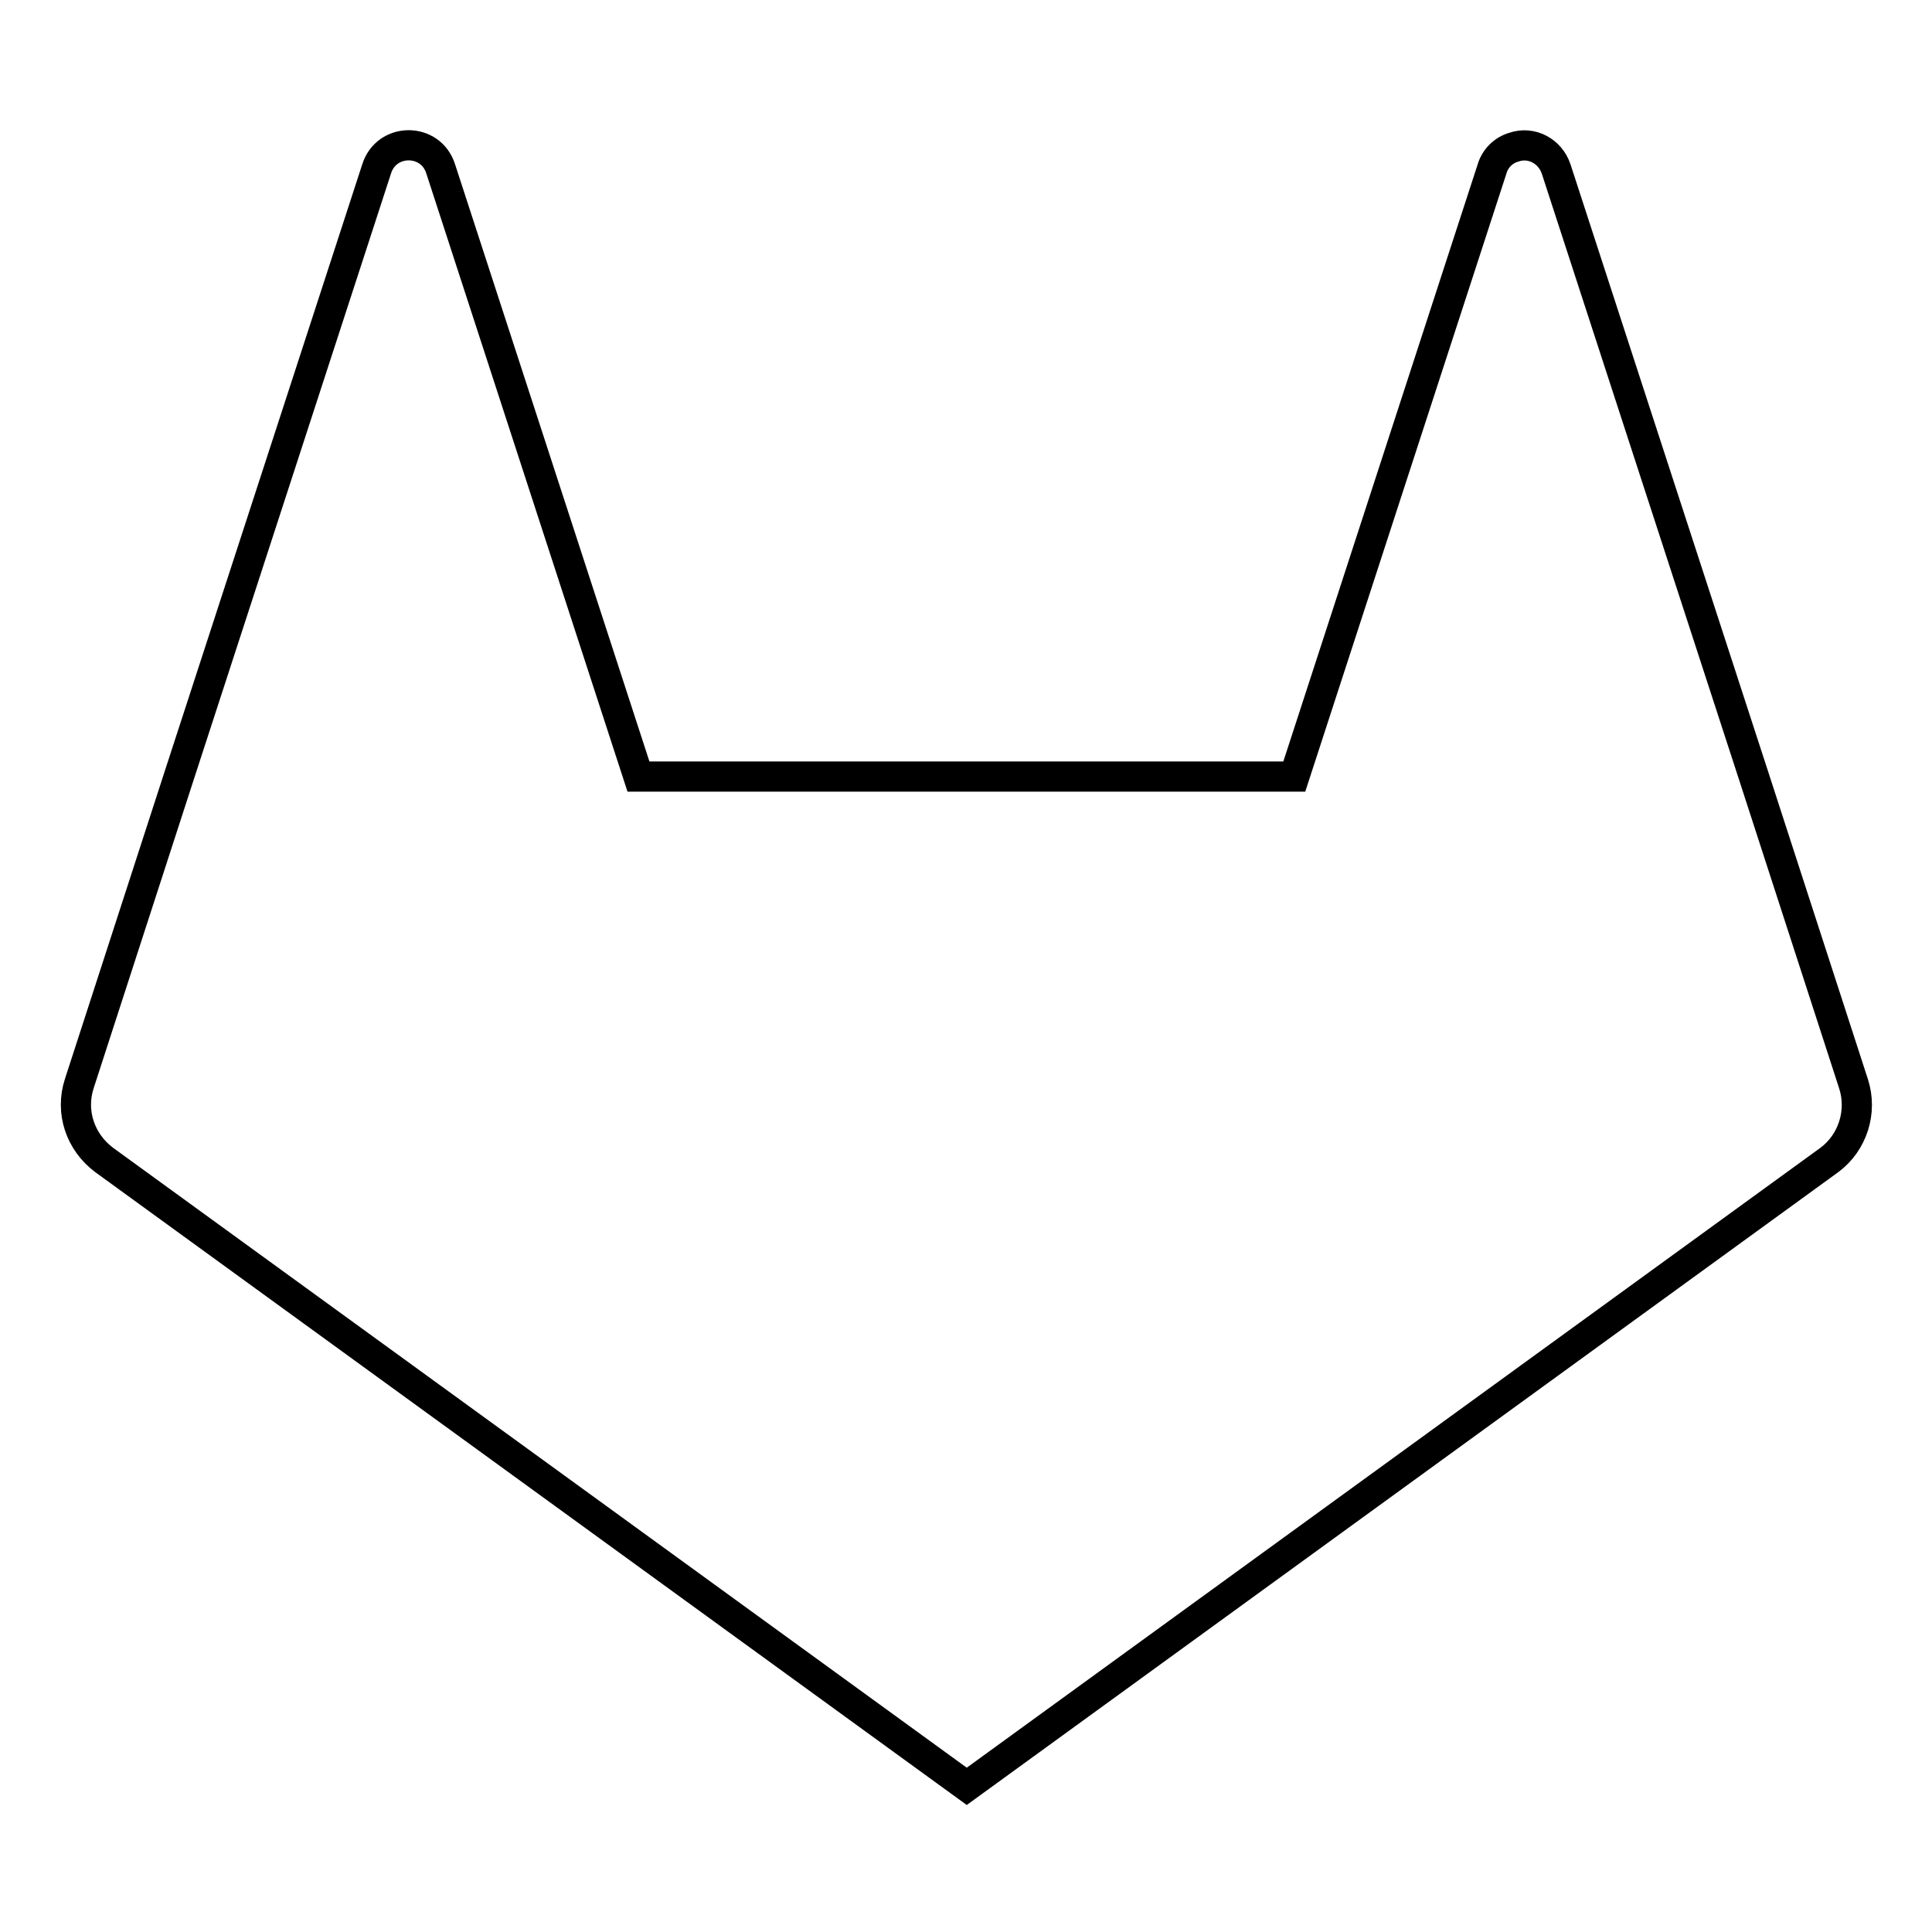
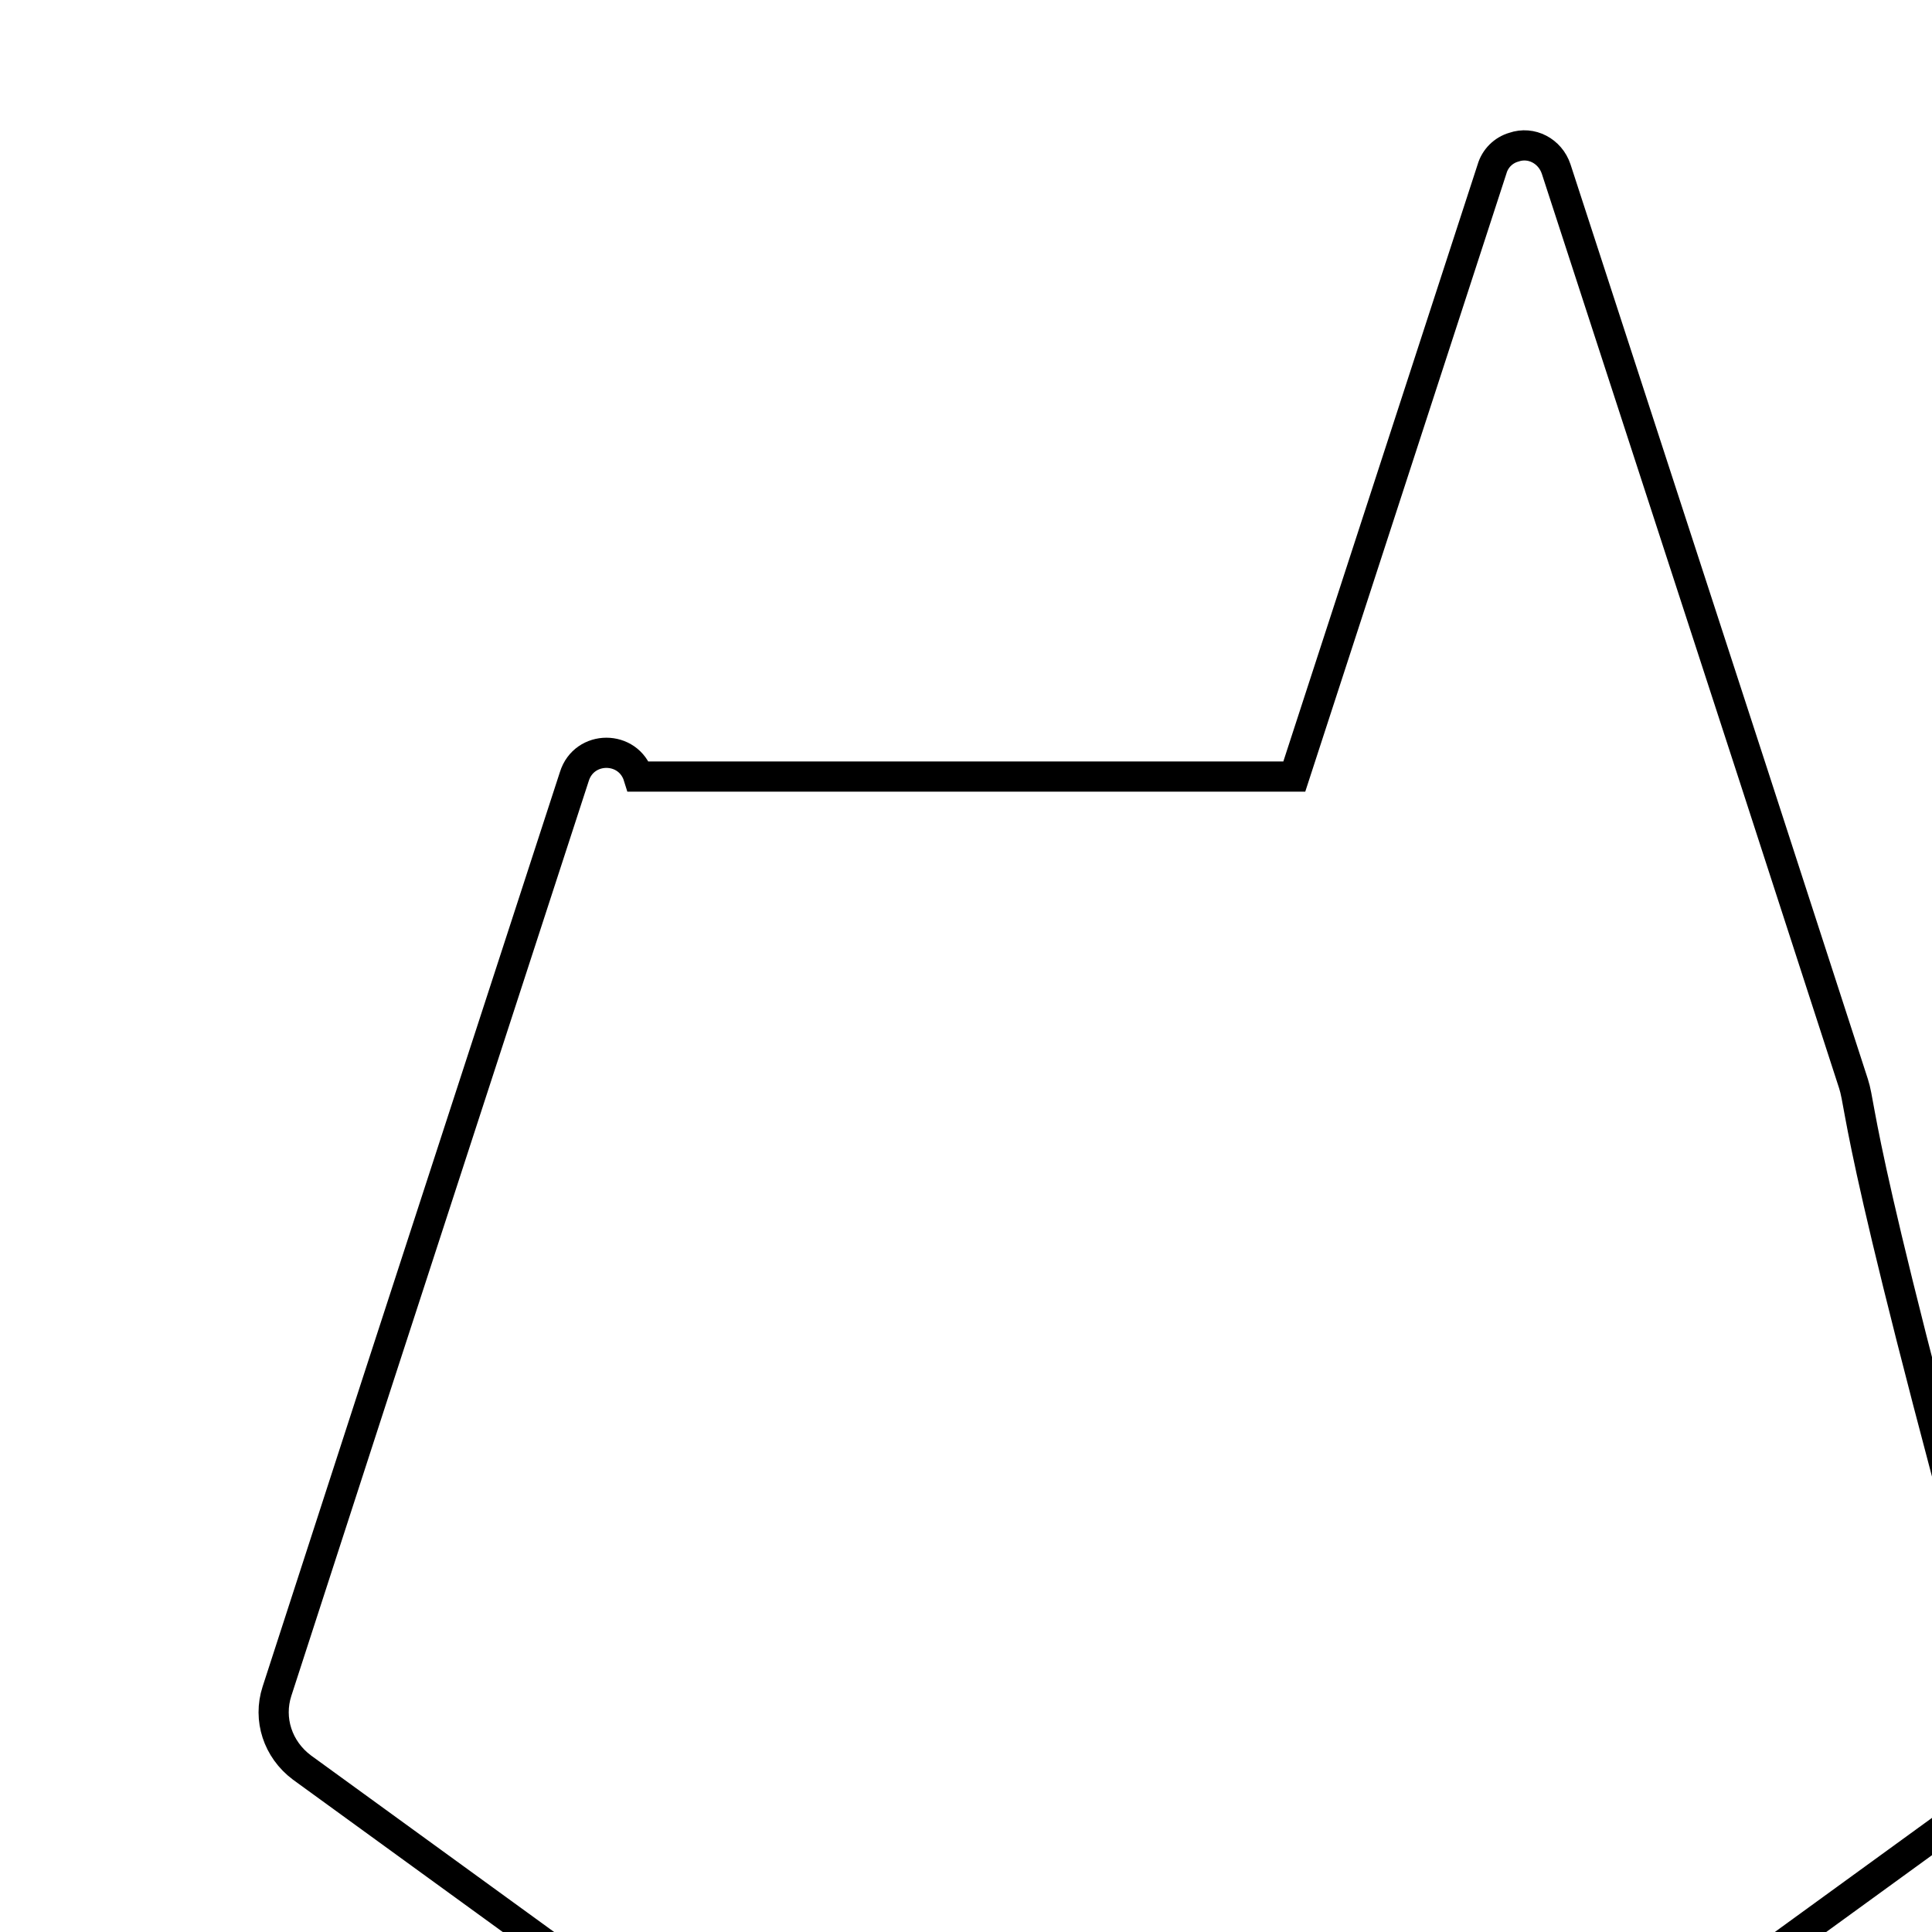
<svg xmlns="http://www.w3.org/2000/svg" version="1.1" x="0px" y="0px" viewBox="0 0 256 256" enable-background="new 0 0 256 256" xml:space="preserve">
  <g>
-     <path stroke-width="4" fill-opacity="0" stroke="#000000" d="M245.6,143.6l-13.2-40.7l-26.2-80.5c-0.8-2.4-3.3-3.7-5.6-2.9c-1.4,0.4-2.5,1.5-2.9,2.9l-26.2,80.5H84.6 L58.4,22.4c-1.3-4.2-7.2-4.2-8.5,0l-26.2,80.5l-13.2,40.7c-1.2,3.7,0.1,7.7,3.3,10.1l114.3,83l114.3-83 C245.5,151.4,246.8,147.3,245.6,143.6" />
+     <path stroke-width="4" fill-opacity="0" stroke="#000000" d="M245.6,143.6l-13.2-40.7l-26.2-80.5c-0.8-2.4-3.3-3.7-5.6-2.9c-1.4,0.4-2.5,1.5-2.9,2.9l-26.2,80.5H84.6 c-1.3-4.2-7.2-4.2-8.5,0l-26.2,80.5l-13.2,40.7c-1.2,3.7,0.1,7.7,3.3,10.1l114.3,83l114.3-83 C245.5,151.4,246.8,147.3,245.6,143.6" />
  </g>
</svg>